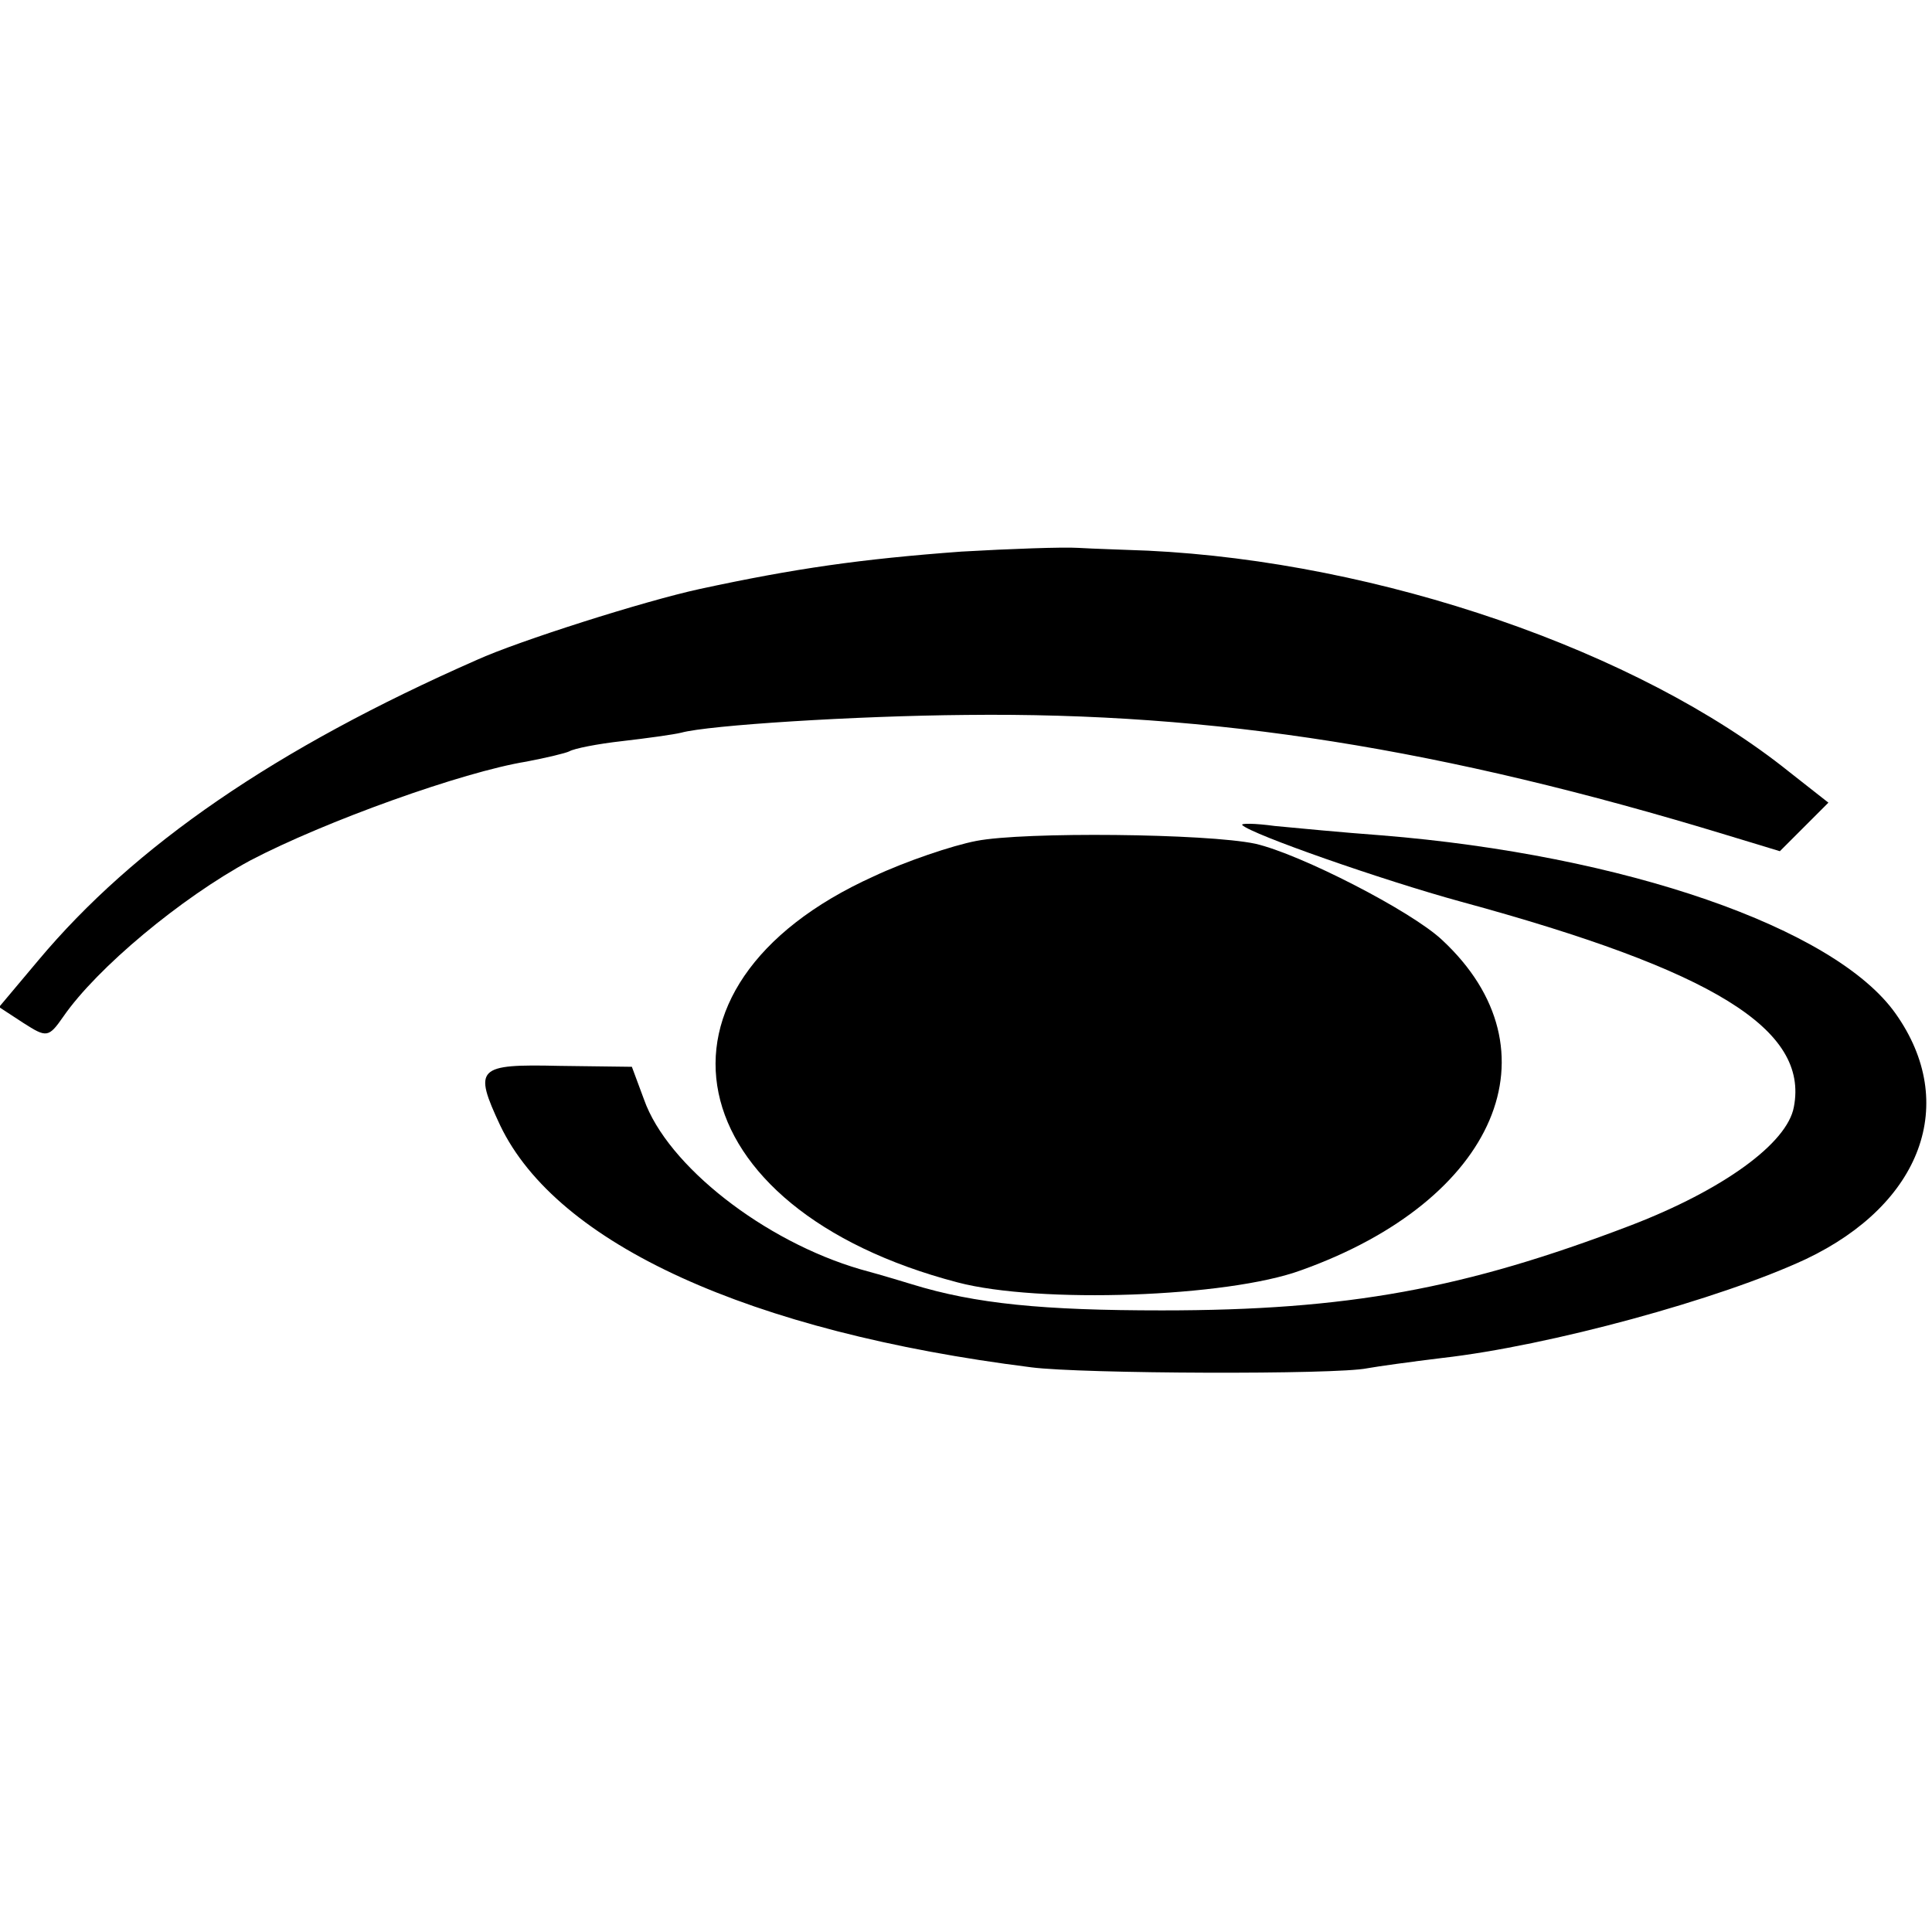
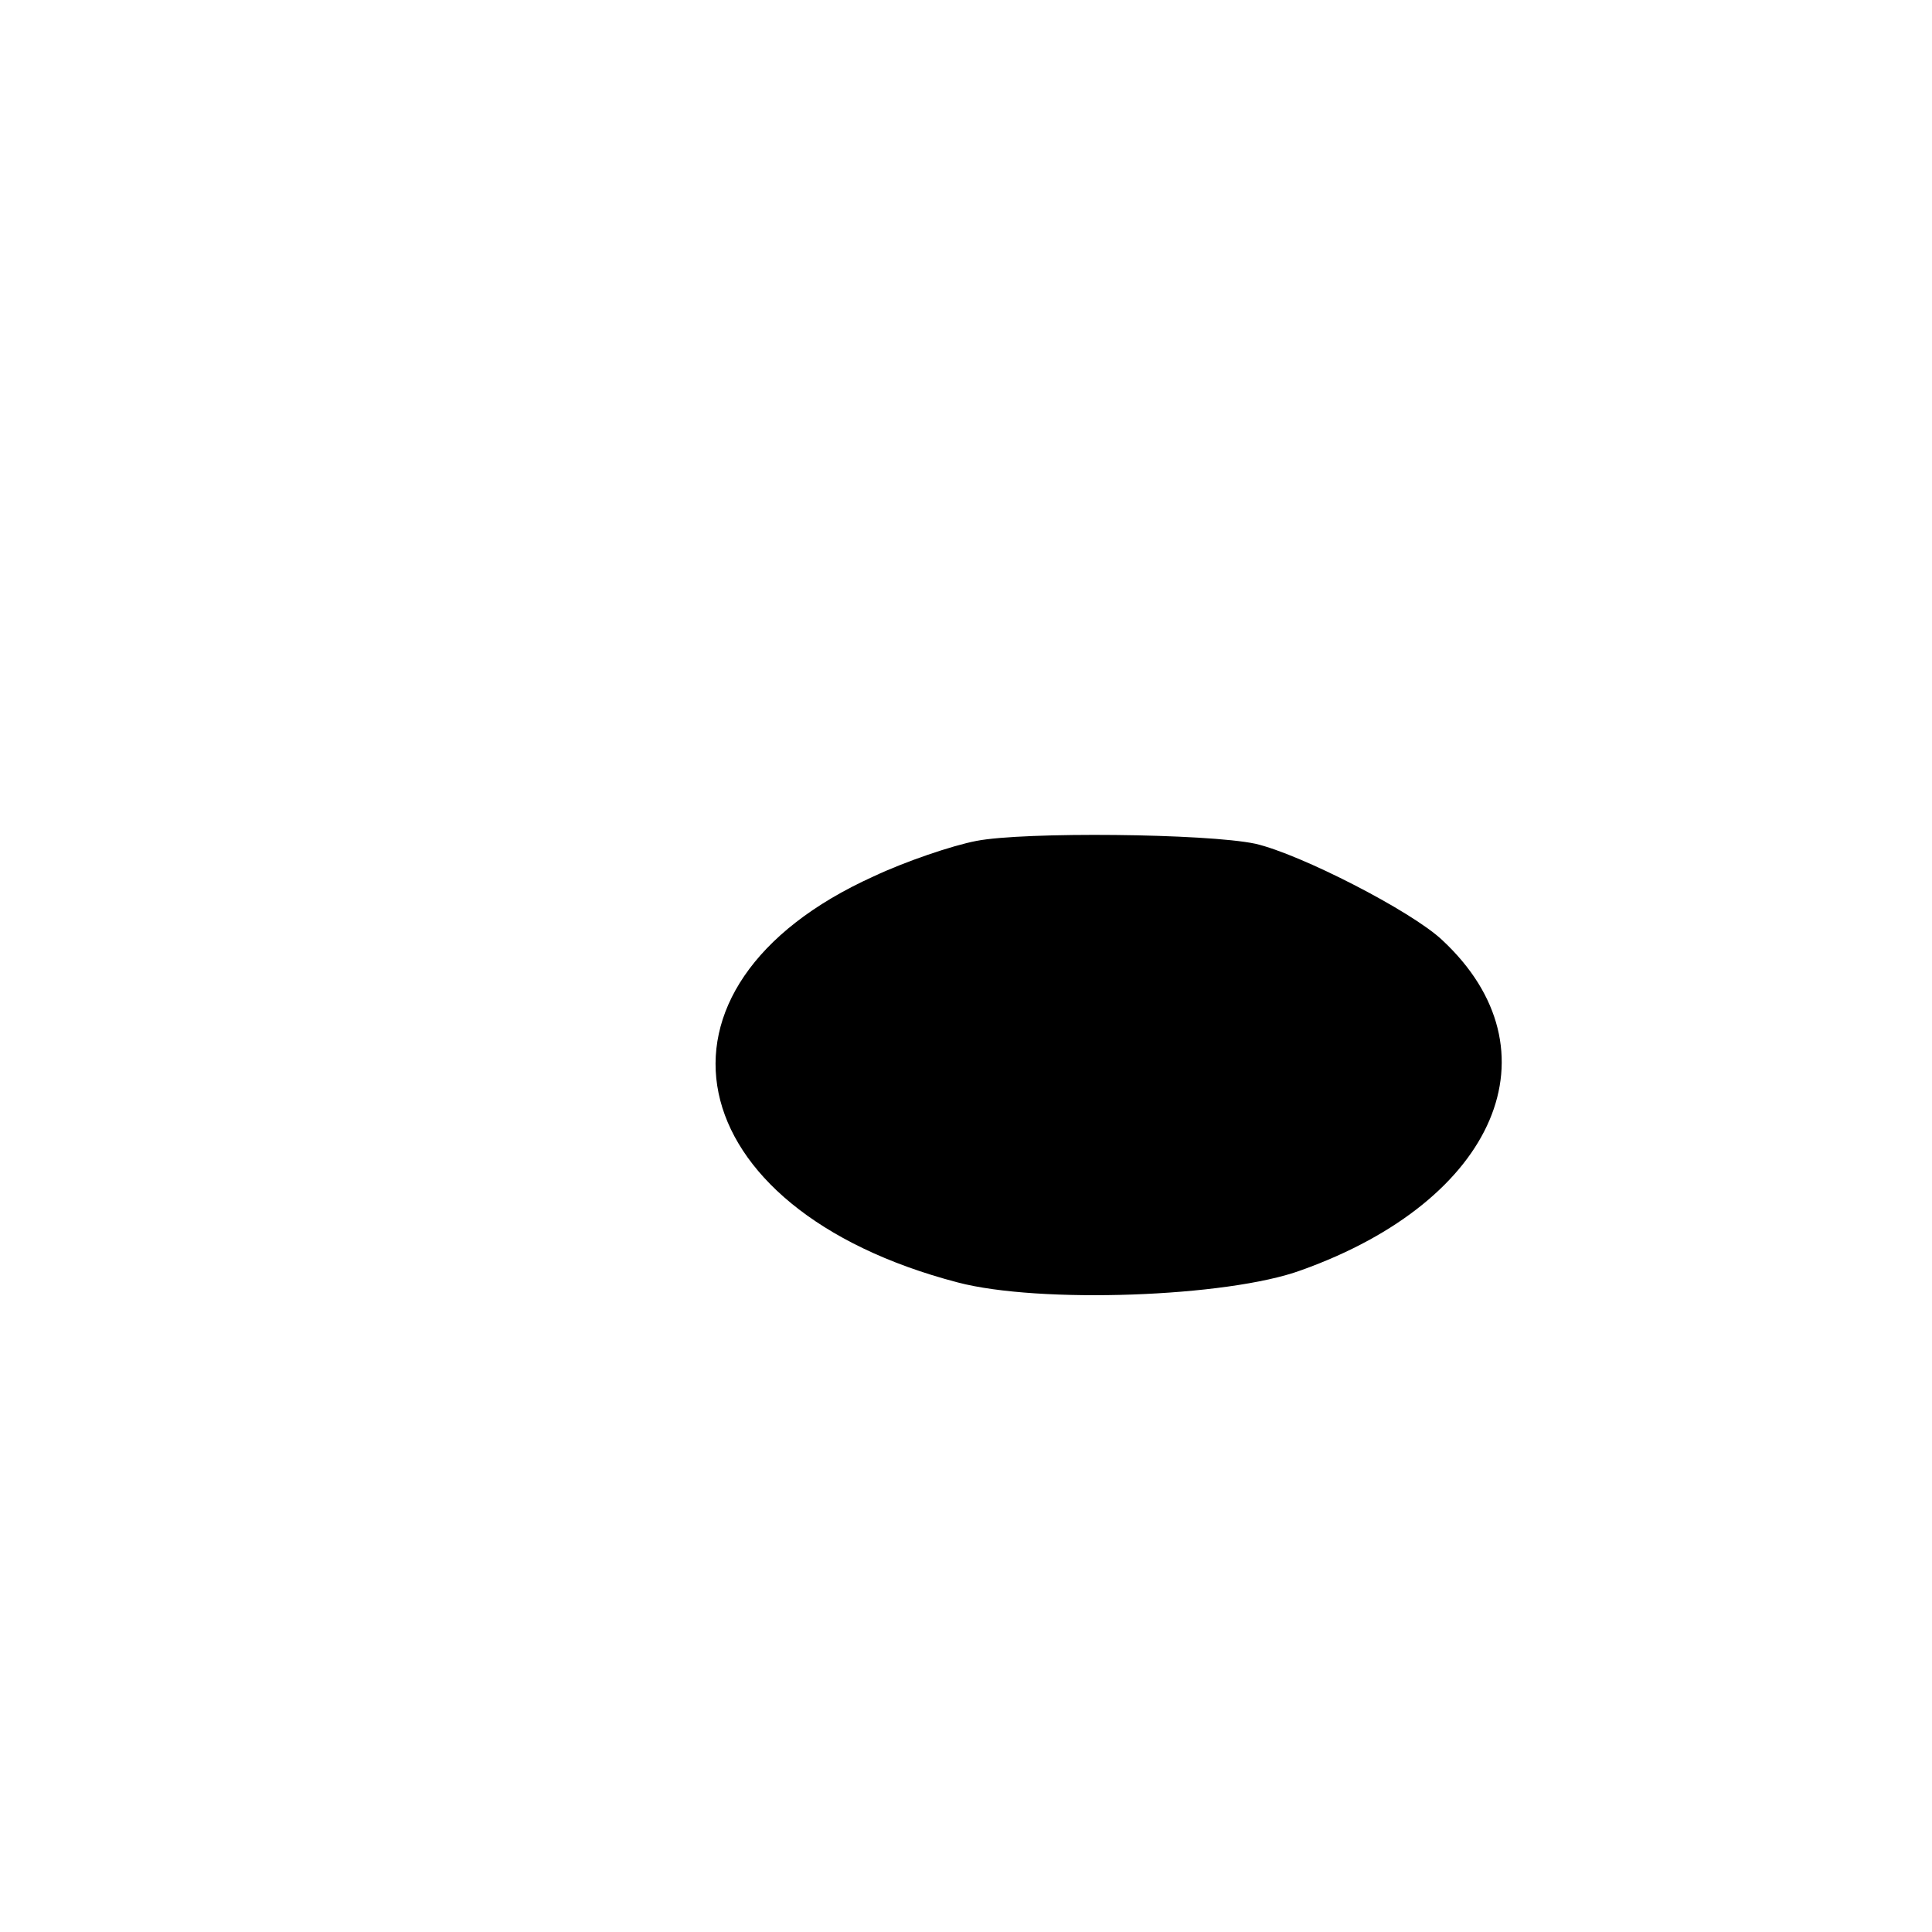
<svg xmlns="http://www.w3.org/2000/svg" version="1.0" width="207pt" height="207pt" viewBox="0 0 207 207" preserveAspectRatio="xMidYMid meet">
  <g transform="translate(0,207) scale(0.1,-0.1)" fill="#000000" stroke="none">
-     <path d="M1030 1479 c-108 -8 -178 -18 -280 -40 -60 -13 -195 -56 -239 -76 -216 -95 -367 -199 -470 -322 l-42 -50 26 -17 c25 -16 27 -16 43 7 36 52 126 127 200 167 80 42 228 95 296 106 21 4 42 9 46 11 5 3 30 8 57 11 26 3 55 7 63 9 29 8 186 18 305 19 266 3 511 -36 816 -129 l56 -17 26 26 26 26 -42 33 c-162 130 -439 225 -687 237 -25 1 -58 2 -75 3 -16 1 -73 -1 -125 -4z" />
-     <path d="M1331 1186 c10 -10 150 -59 234 -82 272 -74 373 -137 357 -220 -7 -39 -76 -89 -175 -127 -178 -68 -303 -91 -502 -91 -127 0 -200 7 -268 28 -26 8 -51 15 -55 16 -103 30 -207 111 -232 182 l-13 35 -78 1 c-88 2 -92 -2 -63 -64 61 -127 267 -221 569 -259 54 -7 327 -8 360 -1 11 2 47 7 80 11 115 13 298 63 390 106 124 59 164 167 96 263 -65 92 -291 170 -551 191 -41 3 -93 8 -114 10 -22 3 -37 3 -35 1z" />
-     <path d="M1046 1169 c-26 -5 -76 -22 -110 -38 -261 -118 -212 -356 90 -435 87 -23 289 -16 368 13 210 75 278 236 151 354 -33 31 -152 92 -200 103 -52 11 -248 13 -299 3z" />
+     <path d="M1046 1169 c-26 -5 -76 -22 -110 -38 -261 -118 -212 -356 90 -435 87 -23 289 -16 368 13 210 75 278 236 151 354 -33 31 -152 92 -200 103 -52 11 -248 13 -299 3" />
  </g>
</svg>